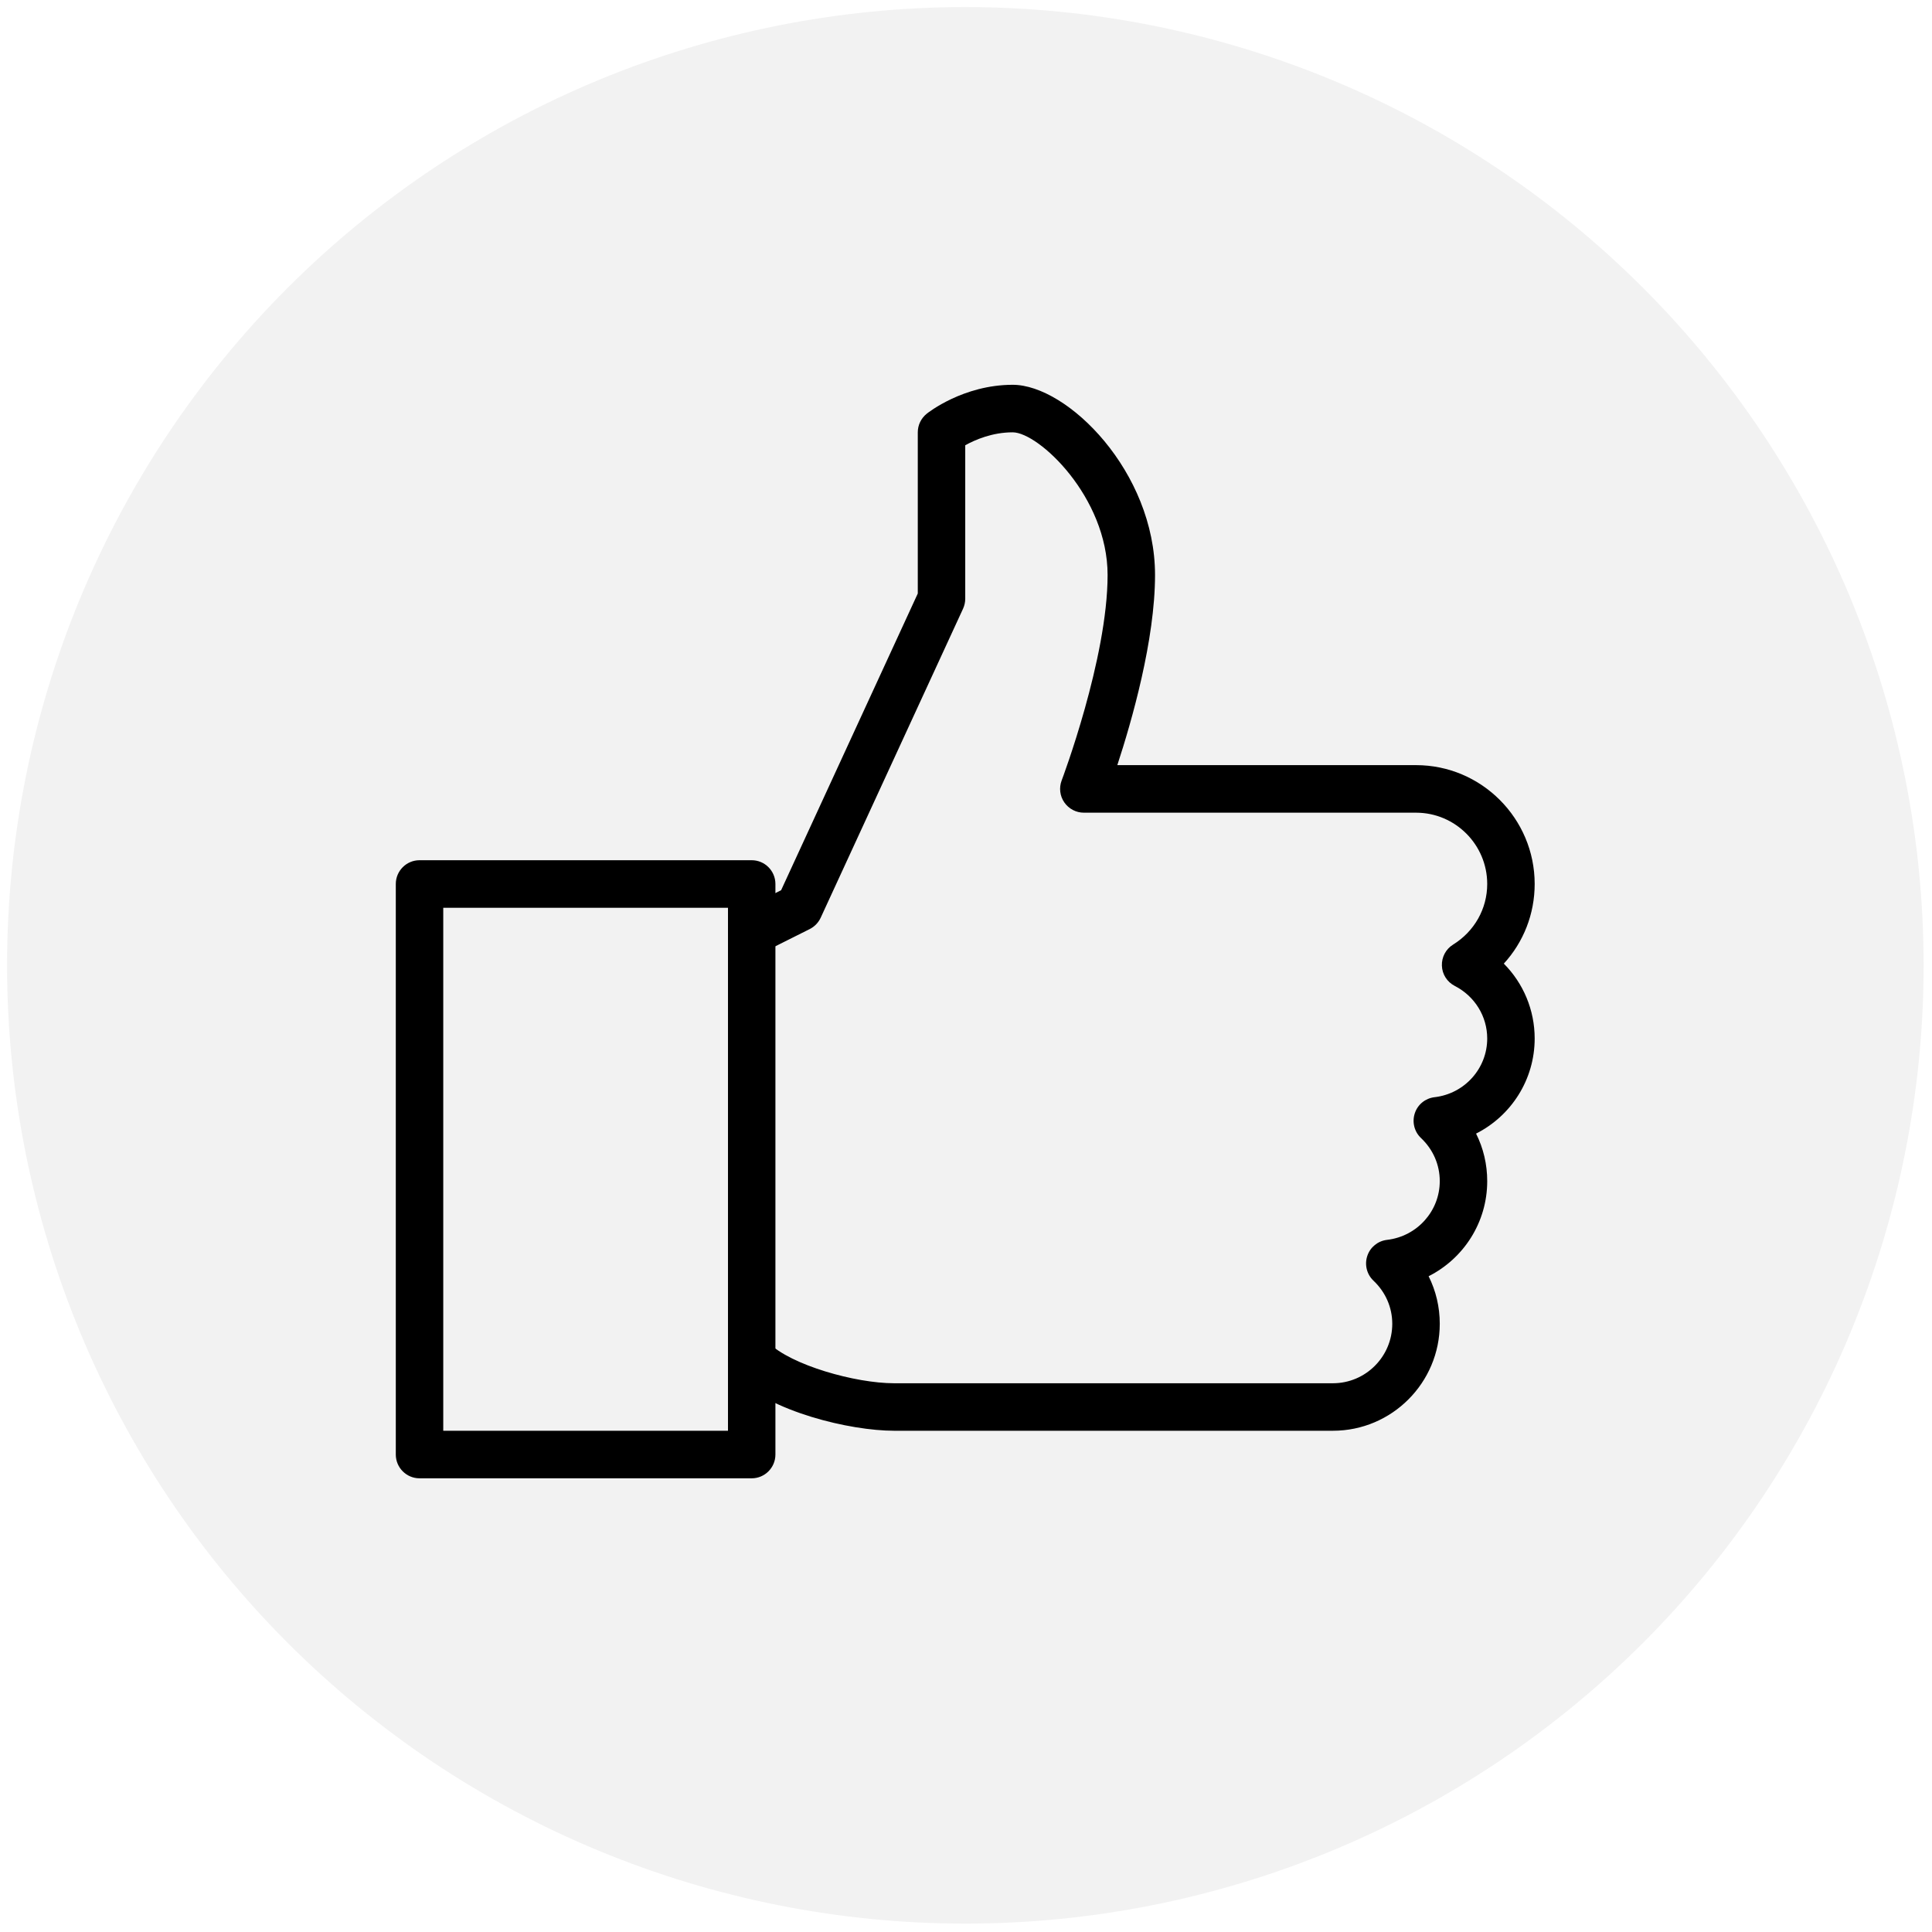
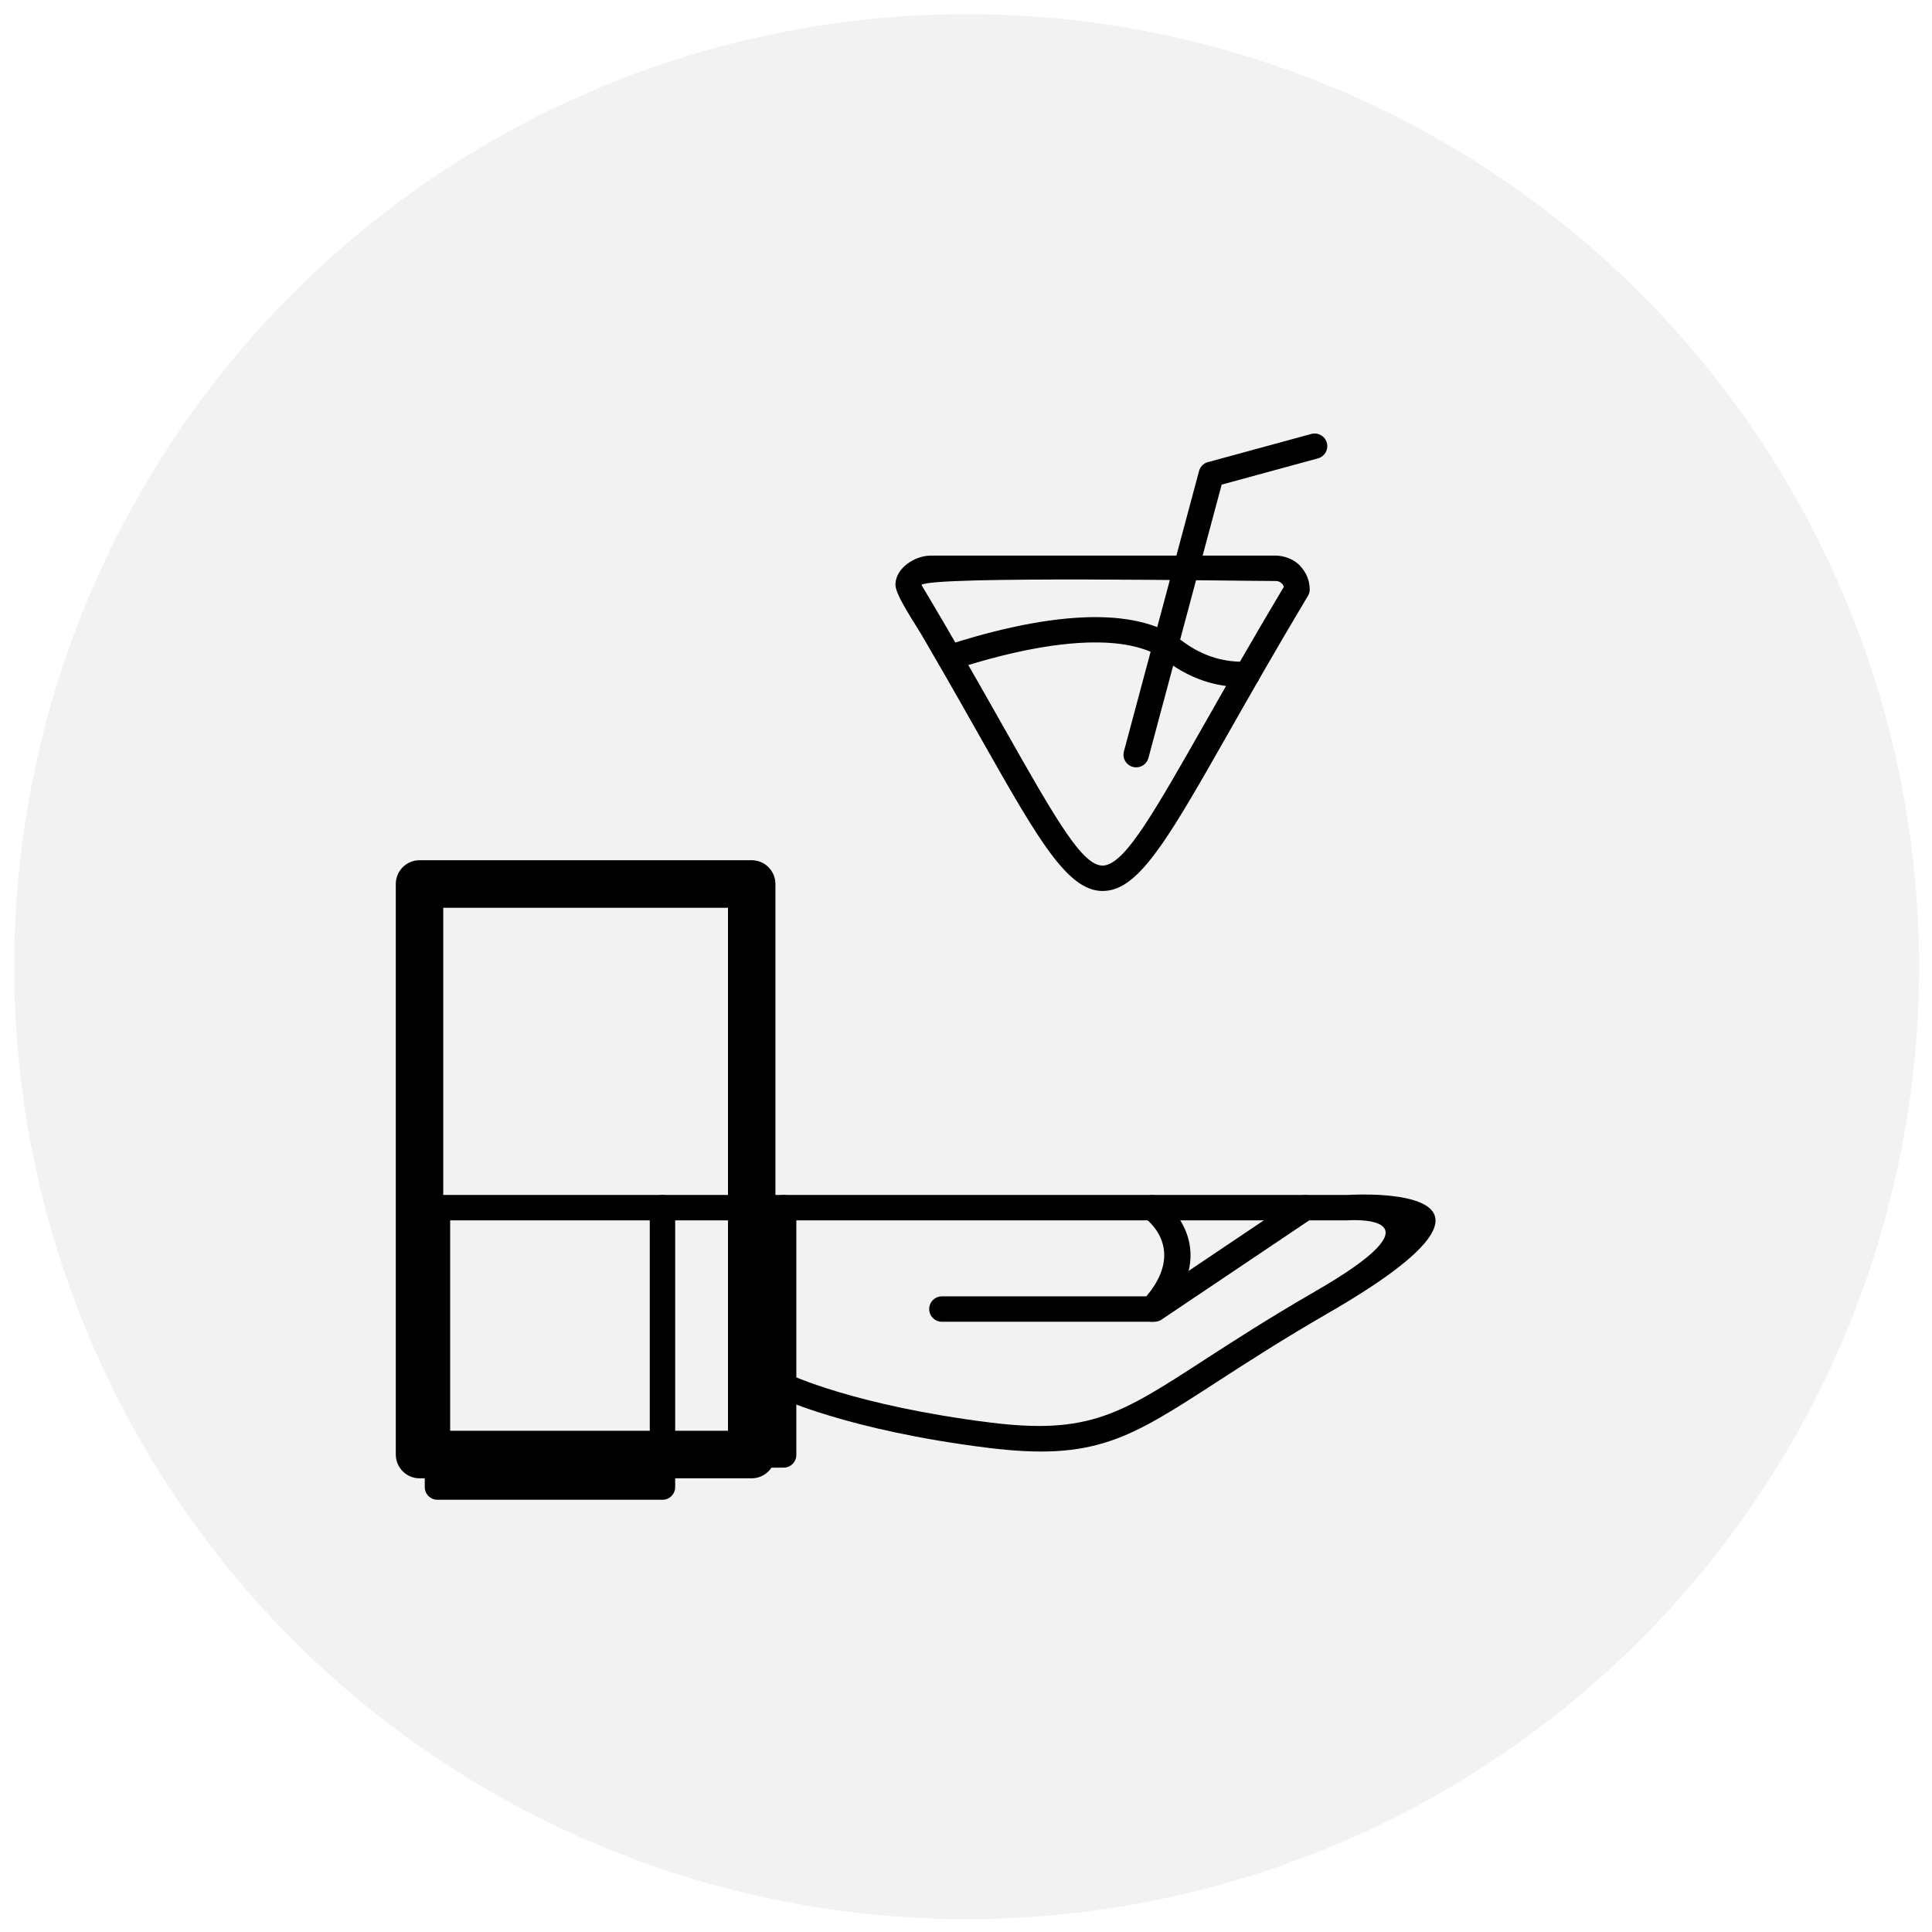
<svg xmlns="http://www.w3.org/2000/svg" width="500" zoomAndPan="magnify" viewBox="0 0 375 375" height="500" preserveAspectRatio="xMidYMid meet" version="1.0">
  <defs>
    <clipPath id="fb340e5061">
      <path d="M 2.746 2.746 L 372.496 2.746 L 372.496 372.496 L 2.746 372.496 Z M 2.746 2.746 " clip-rule="nonzero" />
    </clipPath>
    <clipPath id="464dd25133">
-       <path d="M 1.371 1.371 L 373.371 1.371 L 373.371 373.371 L 1.371 373.371 Z M 1.371 1.371 " clip-rule="nonzero" />
-     </clipPath>
+       </clipPath>
    <clipPath id="0d8fc6ebc8">
      <path d="M 76.727 166 L 151 166 L 151 286.926 L 76.727 286.926 Z M 76.727 166 " clip-rule="nonzero" />
    </clipPath>
    <clipPath id="1a74fb7fd4">
      <path d="M 141 74.676 L 297.977 74.676 L 297.977 278 L 141 278 Z M 141 74.676 " clip-rule="nonzero" />
    </clipPath>
  </defs>
  <rect x="-37.5" width="450" fill="#ffffff" y="-37.5" height="450" fill-opacity="1" />
  <rect x="-37.5" width="450" fill="#ffffff" y="-37.5" height="450" fill-opacity="1" />
  <g clip-path="url(#fb340e5061)">
    <path fill="#f2f2f2" d="M 372.496 187.621 C 372.496 190.645 372.422 193.668 372.273 196.691 C 372.125 199.715 371.902 202.73 371.605 205.742 C 371.309 208.75 370.938 211.754 370.492 214.746 C 370.051 217.738 369.531 220.719 368.941 223.688 C 368.352 226.656 367.691 229.605 366.953 232.539 C 366.219 235.477 365.414 238.391 364.535 241.285 C 363.656 244.18 362.707 247.055 361.688 249.902 C 360.668 252.75 359.578 255.574 358.422 258.367 C 357.266 261.164 356.039 263.93 354.746 266.664 C 353.453 269.398 352.09 272.102 350.664 274.77 C 349.238 277.438 347.746 280.07 346.191 282.664 C 344.637 285.262 343.02 287.816 341.336 290.332 C 339.656 292.848 337.914 295.32 336.113 297.75 C 334.312 300.18 332.449 302.566 330.531 304.902 C 328.609 307.242 326.637 309.531 324.602 311.773 C 322.57 314.016 320.484 316.207 318.348 318.348 C 316.207 320.484 314.016 322.57 311.773 324.602 C 309.531 326.637 307.242 328.609 304.902 330.531 C 302.566 332.449 300.18 334.309 297.75 336.113 C 295.32 337.914 292.848 339.656 290.332 341.336 C 287.816 343.02 285.262 344.637 282.664 346.191 C 280.07 347.746 277.438 349.238 274.77 350.664 C 272.102 352.09 269.398 353.453 266.664 354.746 C 263.93 356.039 261.164 357.266 258.367 358.422 C 255.574 359.578 252.75 360.668 249.902 361.688 C 247.055 362.707 244.18 363.656 241.285 364.535 C 238.391 365.414 235.477 366.219 232.539 366.953 C 229.605 367.691 226.656 368.352 223.688 368.941 C 220.719 369.531 217.738 370.051 214.746 370.492 C 211.754 370.938 208.75 371.309 205.742 371.605 C 202.73 371.902 199.715 372.125 196.691 372.273 C 193.668 372.422 190.645 372.496 187.621 372.496 C 184.594 372.496 181.57 372.422 178.547 372.273 C 175.527 372.125 172.512 371.902 169.5 371.605 C 166.488 371.309 163.484 370.938 160.492 370.492 C 157.5 370.051 154.52 369.531 151.551 368.941 C 148.586 368.352 145.633 367.691 142.699 366.953 C 139.766 366.219 136.848 365.414 133.953 364.535 C 131.059 363.656 128.188 362.707 125.336 361.688 C 122.488 360.668 119.668 359.578 116.871 358.422 C 114.074 357.266 111.312 356.039 108.574 354.746 C 105.84 353.453 103.141 352.09 100.469 350.664 C 97.801 349.238 95.172 347.746 92.574 346.191 C 89.98 344.637 87.426 343.02 84.91 341.336 C 82.395 339.656 79.922 337.914 77.488 336.113 C 75.059 334.312 72.676 332.449 70.336 330.531 C 67.996 328.609 65.707 326.637 63.465 324.602 C 61.223 322.57 59.031 320.484 56.895 318.348 C 54.754 316.207 52.668 314.016 50.637 311.773 C 48.605 309.531 46.629 307.242 44.711 304.902 C 42.789 302.566 40.93 300.18 39.125 297.75 C 37.324 295.32 35.582 292.848 33.902 290.332 C 32.223 287.816 30.602 285.262 29.047 282.664 C 27.492 280.07 26 277.438 24.574 274.77 C 23.148 272.102 21.789 269.398 20.496 266.664 C 19.203 263.93 17.977 261.164 16.816 258.367 C 15.66 255.574 14.57 252.75 13.551 249.902 C 12.531 247.055 11.582 244.18 10.707 241.285 C 9.828 238.391 9.02 235.477 8.285 232.539 C 7.551 229.605 6.887 226.656 6.297 223.688 C 5.707 220.719 5.191 217.738 4.746 214.746 C 4.301 211.754 3.934 208.75 3.637 205.742 C 3.34 202.73 3.117 199.715 2.969 196.691 C 2.82 193.668 2.746 190.645 2.746 187.621 C 2.746 184.594 2.82 181.57 2.969 178.547 C 3.117 175.527 3.34 172.512 3.637 169.5 C 3.934 166.488 4.301 163.484 4.746 160.492 C 5.191 157.5 5.707 154.52 6.297 151.551 C 6.887 148.586 7.551 145.633 8.285 142.699 C 9.02 139.766 9.828 136.848 10.707 133.953 C 11.582 131.059 12.531 128.188 13.551 125.336 C 14.57 122.488 15.66 119.668 16.816 116.871 C 17.977 114.074 19.203 111.312 20.496 108.574 C 21.789 105.84 23.148 103.141 24.574 100.469 C 26 97.801 27.492 95.172 29.047 92.574 C 30.602 89.98 32.223 87.426 33.902 84.91 C 35.582 82.395 37.324 79.922 39.125 77.488 C 40.93 75.059 42.789 72.676 44.711 70.336 C 46.629 67.996 48.605 65.707 50.637 63.465 C 52.668 61.223 54.754 59.031 56.895 56.895 C 59.031 54.754 61.223 52.668 63.465 50.637 C 65.707 48.605 67.996 46.629 70.336 44.711 C 72.676 42.789 75.059 40.93 77.488 39.125 C 79.922 37.324 82.395 35.582 84.91 33.902 C 87.426 32.223 89.98 30.602 92.574 29.047 C 95.172 27.492 97.801 26 100.469 24.574 C 103.141 23.148 105.84 21.789 108.574 20.496 C 111.312 19.203 114.074 17.977 116.871 16.816 C 119.668 15.66 122.488 14.57 125.336 13.551 C 128.188 12.531 131.059 11.582 133.953 10.707 C 136.848 9.828 139.766 9.02 142.699 8.285 C 145.633 7.551 148.586 6.887 151.551 6.297 C 154.52 5.707 157.5 5.191 160.492 4.746 C 163.484 4.301 166.488 3.934 169.5 3.637 C 172.512 3.34 175.527 3.117 178.547 2.969 C 181.57 2.82 184.594 2.746 187.621 2.746 C 190.645 2.746 193.668 2.82 196.691 2.969 C 199.715 3.117 202.73 3.34 205.742 3.637 C 208.75 3.934 211.754 4.301 214.746 4.746 C 217.738 5.191 220.719 5.707 223.688 6.297 C 226.656 6.887 229.605 7.551 232.539 8.285 C 235.477 9.02 238.391 9.828 241.285 10.707 C 244.18 11.582 247.055 12.531 249.902 13.551 C 252.75 14.57 255.574 15.66 258.367 16.816 C 261.164 17.977 263.93 19.203 266.664 20.496 C 269.398 21.789 272.102 23.148 274.77 24.574 C 277.438 26 280.07 27.492 282.664 29.047 C 285.262 30.602 287.816 32.223 290.332 33.902 C 292.848 35.582 295.32 37.324 297.75 39.125 C 300.18 40.93 302.566 42.789 304.902 44.711 C 307.242 46.629 309.531 48.605 311.773 50.637 C 314.016 52.668 316.207 54.754 318.348 56.895 C 320.484 59.031 322.57 61.223 324.602 63.465 C 326.637 65.707 328.609 67.996 330.531 70.336 C 332.449 72.676 334.309 75.059 336.113 77.488 C 337.914 79.922 339.656 82.395 341.336 84.91 C 343.02 87.426 344.637 89.98 346.191 92.574 C 347.746 95.172 349.238 97.801 350.664 100.469 C 352.09 103.141 353.453 105.84 354.746 108.574 C 356.039 111.312 357.266 114.074 358.422 116.871 C 359.578 119.668 360.668 122.488 361.688 125.336 C 362.707 128.188 363.656 131.059 364.535 133.953 C 365.414 136.848 366.219 139.766 366.953 142.699 C 367.691 145.633 368.352 148.586 368.941 151.551 C 369.531 154.52 370.051 157.5 370.492 160.492 C 370.938 163.484 371.309 166.488 371.605 169.5 C 371.902 172.512 372.125 175.527 372.273 178.547 C 372.422 181.57 372.496 184.594 372.496 187.621 Z M 372.496 187.621 " fill-opacity="1" fill-rule="nonzero" />
  </g>
  <path fill="#000000" d="M 180.625 107.844 L 247.645 107.844 C 249.32 107.844 251.355 108.633 252.445 109.945 C 253.539 111.121 254.215 112.695 254.215 114.41 C 254.215 114.941 254.043 115.438 253.758 115.84 C 247.66 126.039 242.648 134.859 238.434 142.273 C 227.605 161.32 221.879 171.398 215.602 172.766 C 207.988 174.426 202.273 164.324 190.141 142.875 C 187.844 138.82 185.32 134.359 182.914 130.176 C 181.699 128.066 180.363 125.758 178.863 123.195 C 177.688 121.184 173.801 115.496 173.801 113.516 C 173.801 110.242 177.617 107.844 180.625 107.844 Z M 247.645 112.773 C 240.184 112.773 180.703 111.75 178.859 113.531 C 180.281 115.914 181.699 118.316 183.102 120.711 C 184.438 122.996 185.805 125.355 187.172 127.73 C 190.082 132.789 192.352 136.805 194.414 140.449 C 205.336 159.754 210.477 168.844 214.562 167.953 C 218.695 167.051 224.047 157.637 234.16 139.848 C 238.301 132.562 243.215 123.918 249.199 113.887 C 248.98 113.227 248.344 112.773 247.645 112.773 Z M 247.645 112.773 " fill-opacity="1" fill-rule="nonzero" />
-   <path fill="#000000" d="M 211.215 213.051 C 211.215 216.293 216.148 216.293 216.148 213.051 L 216.148 170.473 C 216.148 167.23 211.215 167.23 211.215 170.473 Z M 211.215 213.051 " fill-opacity="1" fill-rule="nonzero" />
  <path fill="#000000" d="M 183.539 125.32 C 180.461 126.32 181.98 131 185.059 130 C 192.164 127.672 202.113 125.004 211.051 124.719 C 217.074 124.527 222.605 125.406 226.332 128.23 C 229.027 130.27 231.758 131.602 234.441 132.398 C 237.121 133.191 239.742 133.441 242.215 133.328 C 243.57 133.27 244.625 132.125 244.566 130.77 C 244.508 129.414 243.359 128.359 242.004 128.418 C 240.035 128.508 237.957 128.309 235.828 127.68 C 233.699 127.047 231.5 125.969 229.297 124.301 C 224.562 120.715 217.953 119.582 210.898 119.809 C 201.359 120.113 190.941 122.895 183.539 125.32 Z M 183.539 125.32 " fill-opacity="1" fill-rule="nonzero" />
  <path fill="#000000" d="M 255.816 88.969 C 257.125 88.609 257.895 87.262 257.539 85.953 C 257.184 84.645 255.832 83.871 254.523 84.23 L 234.465 89.699 L 234.461 89.691 C 233.539 89.941 232.883 90.688 232.699 91.562 L 218.152 145.844 C 217.801 147.16 218.582 148.508 219.895 148.859 C 221.207 149.211 222.559 148.43 222.91 147.117 L 237.125 94.066 Z M 255.816 88.969 " fill-opacity="1" fill-rule="nonzero" />
  <path fill="#000000" d="M 84.91 231.941 L 128.586 231.941 C 129.949 231.941 131.051 233.047 131.051 234.406 L 131.051 288.641 C 131.051 290.004 129.949 291.105 128.586 291.105 L 84.91 291.105 C 83.551 291.105 82.445 290.004 82.445 288.641 L 82.445 234.406 C 82.445 233.047 83.551 231.941 84.91 231.941 Z M 126.121 236.871 L 87.375 236.871 L 87.375 286.176 L 126.121 286.176 Z M 126.121 236.871 " fill-opacity="1" fill-rule="nonzero" />
  <path fill="#000000" d="M 128.586 231.941 C 127.227 231.941 126.121 233.047 126.121 234.406 C 126.121 235.77 127.227 236.871 128.586 236.871 L 149.641 236.871 L 149.641 279.938 L 128.586 279.938 C 125.344 279.938 125.344 284.867 128.586 284.867 L 152.105 284.867 C 153.465 284.867 154.57 283.762 154.57 282.402 L 154.57 234.406 C 154.57 233.047 153.465 231.941 152.105 231.941 Z M 128.586 231.941 " fill-opacity="1" fill-rule="nonzero" />
  <path fill="#000000" d="M 152.105 231.941 C 150.742 231.941 149.641 233.047 149.641 234.406 C 149.641 235.77 150.742 236.871 152.105 236.871 L 261.531 236.871 C 261.637 236.871 261.738 236.867 261.84 236.852 C 263.672 236.758 280.246 236.242 255.406 250.582 C 246.184 255.906 239.254 260.398 233.531 264.105 C 217.59 274.438 211.32 278.5 192.238 276.117 C 165.754 272.805 153.191 266.758 153.156 266.738 C 151.926 266.16 150.461 266.688 149.879 267.914 C 149.301 269.141 149.828 270.609 151.055 271.188 C 151.094 271.207 164.375 277.598 191.641 281.008 C 212.469 283.609 219.172 279.27 236.211 268.227 C 241.93 264.52 248.852 260.035 257.852 254.84 C 300.859 230.008 264.223 231.785 261.543 231.941 Z M 152.105 231.941 " fill-opacity="1" fill-rule="nonzero" />
  <path fill="#000000" d="M 182.82 251.621 C 181.461 251.621 180.355 252.723 180.355 254.086 C 180.355 255.445 181.461 256.551 182.82 256.551 L 224.098 256.551 C 224.676 256.551 225.207 256.352 225.629 256.016 L 254.742 236.449 C 255.867 235.695 256.172 234.168 255.414 233.039 C 254.66 231.914 253.133 231.609 252.008 232.367 L 223.359 251.621 Z M 182.82 251.621 " fill-opacity="1" fill-rule="nonzero" />
  <path fill="#000000" d="M 225.031 232.406 C 223.926 231.621 222.395 231.887 221.613 232.992 C 220.832 234.098 221.094 235.629 222.199 236.41 C 222.227 236.43 230.941 242.484 221.805 252.418 C 220.887 253.418 220.949 254.977 221.949 255.895 C 222.949 256.816 224.508 256.75 225.426 255.75 C 238.367 241.684 225.07 232.43 225.031 232.406 Z M 225.031 232.406 " fill-opacity="1" fill-rule="nonzero" />
-   <path fill="#000000" d="M 163.156 236.219 C 164.156 237.137 165.715 237.074 166.633 236.074 C 167.551 235.074 167.488 233.516 166.488 232.598 L 147.871 215.516 L 284.082 215.516 L 265.652 232.719 C 264.66 233.645 264.605 235.199 265.527 236.195 C 266.453 237.188 268.012 237.246 269.004 236.32 L 291.891 214.957 C 292.441 214.504 292.793 213.82 292.793 213.051 C 292.793 211.688 291.688 210.586 290.328 210.586 C 275.793 210.586 141.738 209.191 139.727 211.383 C 136.086 215.355 159.535 232.895 163.156 236.219 Z M 163.156 236.219 " fill-opacity="1" fill-rule="nonzero" />
-   <path fill="#000000" d="M 139.777 263.375 C 143.484 263.375 146.5 266.398 146.5 270.098 C 146.5 273.801 143.477 276.82 139.777 276.82 C 136.074 276.82 133.055 273.797 133.055 270.098 C 133.055 266.395 136.078 263.375 139.777 263.375 Z M 139.777 268.305 C 138.781 268.305 137.988 269.102 137.988 270.098 C 137.988 271.094 138.781 271.891 139.777 271.891 C 140.773 271.891 141.57 271.094 141.57 270.098 C 141.57 269.102 140.777 268.305 139.777 268.305 Z M 139.777 268.305 " fill-opacity="1" fill-rule="nonzero" />
  <g clip-path="url(#464dd25133)">
    <path fill="#f2f2f2" d="M 373.371 187.371 C 373.371 190.418 373.297 193.457 373.148 196.5 C 373 199.539 372.773 202.574 372.477 205.605 C 372.18 208.633 371.805 211.652 371.359 214.664 C 370.914 217.676 370.391 220.672 369.797 223.66 C 369.203 226.645 368.539 229.613 367.797 232.566 C 367.059 235.52 366.246 238.453 365.363 241.367 C 364.48 244.277 363.523 247.168 362.5 250.035 C 361.473 252.898 360.379 255.738 359.215 258.551 C 358.051 261.363 356.816 264.145 355.516 266.898 C 354.211 269.648 352.844 272.367 351.41 275.051 C 349.977 277.738 348.477 280.383 346.91 282.996 C 345.344 285.605 343.719 288.176 342.027 290.707 C 340.336 293.238 338.582 295.727 336.77 298.172 C 334.957 300.617 333.082 303.016 331.152 305.371 C 329.223 307.723 327.234 310.027 325.188 312.281 C 323.145 314.539 321.047 316.742 318.895 318.895 C 316.742 321.047 314.539 323.145 312.281 325.188 C 310.027 327.234 307.723 329.223 305.371 331.152 C 303.016 333.082 300.617 334.957 298.172 336.77 C 295.727 338.582 293.238 340.336 290.707 342.027 C 288.176 343.719 285.605 345.344 282.996 346.91 C 280.383 348.477 277.738 349.977 275.051 351.41 C 272.367 352.844 269.648 354.211 266.898 355.516 C 264.145 356.816 261.363 358.051 258.551 359.215 C 255.738 360.379 252.898 361.473 250.035 362.5 C 247.168 363.523 244.277 364.48 241.367 365.363 C 238.453 366.246 235.52 367.059 232.566 367.797 C 229.613 368.539 226.645 369.203 223.66 369.797 C 220.672 370.391 217.676 370.914 214.664 371.359 C 211.652 371.805 208.633 372.18 205.605 372.477 C 202.574 372.773 199.539 373 196.5 373.148 C 193.457 373.297 190.418 373.371 187.371 373.371 C 184.328 373.371 181.285 373.297 178.246 373.148 C 175.207 373 172.172 372.773 169.141 372.477 C 166.113 372.18 163.09 371.805 160.082 371.359 C 157.07 370.914 154.07 370.391 151.086 369.797 C 148.102 369.203 145.133 368.539 142.18 367.797 C 139.227 367.059 136.293 366.246 133.379 365.363 C 130.465 364.48 127.578 363.523 124.711 362.5 C 121.844 361.473 119.004 360.379 116.191 359.215 C 113.383 358.051 110.598 356.816 107.848 355.516 C 105.094 354.211 102.379 352.844 99.691 351.41 C 97.008 349.977 94.359 348.477 91.75 346.91 C 89.137 345.344 86.566 343.719 84.035 342.027 C 81.504 340.336 79.016 338.582 76.574 336.77 C 74.129 334.957 71.727 333.082 69.375 331.152 C 67.023 329.223 64.719 327.234 62.461 325.188 C 60.207 323.145 58.004 321.047 55.852 318.895 C 53.699 316.742 51.602 314.539 49.555 312.281 C 47.512 310.027 45.523 307.723 43.594 305.371 C 41.66 303.016 39.789 300.617 37.977 298.172 C 36.164 295.727 34.41 293.238 32.719 290.707 C 31.027 288.176 29.398 285.605 27.836 282.996 C 26.27 280.383 24.77 277.738 23.336 275.051 C 21.898 272.367 20.531 269.648 19.23 266.898 C 17.93 264.145 16.695 261.363 15.531 258.551 C 14.367 255.738 13.27 252.898 12.246 250.035 C 11.219 247.168 10.266 244.277 9.383 241.367 C 8.496 238.453 7.688 235.52 6.945 232.566 C 6.207 229.613 5.539 226.645 4.945 223.66 C 4.352 220.672 3.832 217.676 3.387 214.664 C 2.938 211.652 2.566 208.633 2.27 205.605 C 1.969 202.574 1.746 199.539 1.598 196.5 C 1.445 193.457 1.371 190.418 1.371 187.371 C 1.371 184.328 1.445 181.285 1.598 178.246 C 1.746 175.207 1.969 172.172 2.27 169.141 C 2.566 166.113 2.938 163.09 3.387 160.082 C 3.832 157.07 4.352 154.07 4.945 151.086 C 5.539 148.102 6.207 145.133 6.945 142.18 C 7.688 139.227 8.496 136.293 9.383 133.379 C 10.266 130.465 11.219 127.578 12.246 124.711 C 13.27 121.844 14.367 119.004 15.531 116.191 C 16.695 113.383 17.93 110.598 19.23 107.848 C 20.531 105.094 21.898 102.379 23.336 99.691 C 24.77 97.008 26.27 94.359 27.836 91.75 C 29.398 89.137 31.027 86.566 32.719 84.035 C 34.41 81.504 36.164 79.016 37.977 76.574 C 39.789 74.129 41.66 71.727 43.594 69.375 C 45.523 67.023 47.512 64.719 49.555 62.461 C 51.602 60.207 53.699 58.004 55.852 55.852 C 58.004 53.699 60.207 51.602 62.461 49.555 C 64.719 47.512 67.023 45.523 69.375 43.594 C 71.727 41.66 74.129 39.789 76.574 37.977 C 79.016 36.164 81.504 34.41 84.035 32.719 C 86.566 31.027 89.137 29.398 91.75 27.836 C 94.359 26.27 97.008 24.77 99.691 23.336 C 102.379 21.898 105.094 20.531 107.848 19.23 C 110.598 17.93 113.383 16.695 116.191 15.531 C 119.004 14.367 121.844 13.27 124.711 12.246 C 127.578 11.219 130.465 10.266 133.379 9.383 C 136.293 8.496 139.227 7.688 142.18 6.945 C 145.133 6.207 148.102 5.539 151.086 4.945 C 154.07 4.352 157.07 3.832 160.082 3.387 C 163.09 2.938 166.113 2.566 169.141 2.27 C 172.172 1.969 175.207 1.746 178.246 1.598 C 181.285 1.445 184.328 1.371 187.371 1.371 C 190.418 1.371 193.457 1.445 196.5 1.598 C 199.539 1.746 202.574 1.969 205.605 2.27 C 208.633 2.566 211.652 2.938 214.664 3.387 C 217.676 3.832 220.672 4.352 223.66 4.945 C 226.645 5.539 229.613 6.207 232.566 6.945 C 235.52 7.688 238.453 8.496 241.367 9.383 C 244.277 10.266 247.168 11.219 250.035 12.246 C 252.898 13.27 255.738 14.367 258.551 15.531 C 261.363 16.695 264.145 17.93 266.898 19.23 C 269.648 20.531 272.367 21.898 275.051 23.336 C 277.738 24.77 280.383 26.27 282.996 27.836 C 285.605 29.398 288.176 31.027 290.707 32.719 C 293.238 34.41 295.727 36.164 298.172 37.977 C 300.617 39.789 303.016 41.66 305.371 43.594 C 307.723 45.523 310.027 47.512 312.281 49.555 C 314.539 51.602 316.742 53.699 318.895 55.852 C 321.047 58.004 323.145 60.207 325.188 62.461 C 327.234 64.719 329.223 67.023 331.152 69.375 C 333.082 71.727 334.957 74.129 336.77 76.574 C 338.582 79.016 340.336 81.504 342.027 84.035 C 343.719 86.566 345.344 89.137 346.91 91.75 C 348.477 94.359 349.977 97.008 351.41 99.691 C 352.844 102.379 354.211 105.094 355.516 107.848 C 356.816 110.598 358.051 113.383 359.215 116.191 C 360.379 119.004 361.473 121.844 362.5 124.711 C 363.523 127.578 364.48 130.465 365.363 133.379 C 366.246 136.293 367.059 139.227 367.797 142.18 C 368.539 145.133 369.203 148.102 369.797 151.086 C 370.391 154.07 370.914 157.07 371.359 160.082 C 371.805 163.09 372.18 166.113 372.477 169.141 C 372.773 172.172 373 175.207 373.148 178.246 C 373.297 181.285 373.371 184.328 373.371 187.371 Z M 373.371 187.371 " fill-opacity="1" fill-rule="nonzero" />
  </g>
  <g clip-path="url(#0d8fc6ebc8)">
    <path fill="#000000" d="M 145.906 286.938 L 81.43 286.938 C 78.891 286.938 76.824 284.871 76.824 282.324 L 76.824 171.582 C 76.824 169.035 78.891 166.969 81.43 166.969 L 145.906 166.969 C 148.445 166.969 150.508 169.035 150.508 171.582 L 150.508 282.324 C 150.508 284.871 148.445 286.938 145.906 286.938 Z M 86.035 277.707 L 141.301 277.707 L 141.301 176.199 L 86.035 176.199 Z M 86.035 277.707 " fill-opacity="1" fill-rule="nonzero" />
  </g>
  <g clip-path="url(#1a74fb7fd4)">
-     <path fill="#000000" d="M 258.734 277.707 L 173.535 277.707 C 165.016 277.707 149.543 274.035 142.645 267.133 C 140.848 265.332 140.848 262.406 142.645 260.609 C 144.441 258.809 147.359 258.809 149.156 260.609 C 153.512 264.973 166.047 268.488 173.527 268.488 L 258.723 268.488 C 265.07 268.488 270.238 263.312 270.238 256.953 C 270.238 253.781 268.945 250.809 266.598 248.586 C 265.289 247.355 264.828 245.473 265.391 243.777 C 265.953 242.07 267.453 240.859 269.234 240.656 C 275.062 239.973 279.457 235.074 279.457 229.262 C 279.457 226.086 278.168 223.113 275.816 220.891 C 274.512 219.664 274.051 217.781 274.613 216.082 C 275.172 214.375 276.676 213.168 278.453 212.965 C 284.273 212.289 288.668 207.391 288.668 201.574 C 288.668 197.273 286.254 193.363 282.367 191.367 C 280.883 190.602 279.926 189.109 279.871 187.445 C 279.805 185.785 280.637 184.207 282.055 183.34 C 286.188 180.773 288.668 176.383 288.668 171.582 C 288.668 163.953 282.469 157.742 274.852 157.742 L 210.379 157.742 C 208.859 157.742 207.449 156.992 206.582 155.746 C 205.719 154.504 205.531 152.906 206.066 151.492 C 206.16 151.246 214.984 127.832 214.984 111.602 C 214.984 96.492 201.609 83.914 196.562 83.914 C 192.594 83.914 189.266 85.363 187.352 86.426 L 187.352 116.215 C 187.352 116.879 187.203 117.543 186.93 118.145 L 159.297 178.125 C 158.855 179.078 158.109 179.852 157.18 180.324 L 147.969 184.938 C 145.684 186.07 142.93 185.148 141.789 182.871 C 140.645 180.59 141.574 177.82 143.852 176.676 L 151.613 172.793 L 178.141 115.199 L 178.141 83.914 C 178.141 82.512 178.777 81.191 179.871 80.309 C 180.156 80.074 186.992 74.688 196.562 74.688 C 207.219 74.688 224.191 91.582 224.191 111.602 C 224.191 124.223 219.68 139.941 216.871 148.512 L 274.852 148.512 C 287.543 148.512 297.879 158.867 297.879 171.582 C 297.879 177.406 295.711 182.871 291.891 187.039 C 295.676 190.852 297.879 196.027 297.879 201.574 C 297.879 209.578 293.301 216.598 286.504 220.031 C 287.922 222.863 288.668 225.992 288.668 229.262 C 288.668 237.262 284.09 244.285 277.293 247.715 C 278.711 250.551 279.457 253.68 279.457 256.945 C 279.457 268.387 270.164 277.707 258.734 277.707 Z M 258.734 277.707 " fill-opacity="1" fill-rule="nonzero" />
-   </g>
+     </g>
</svg>